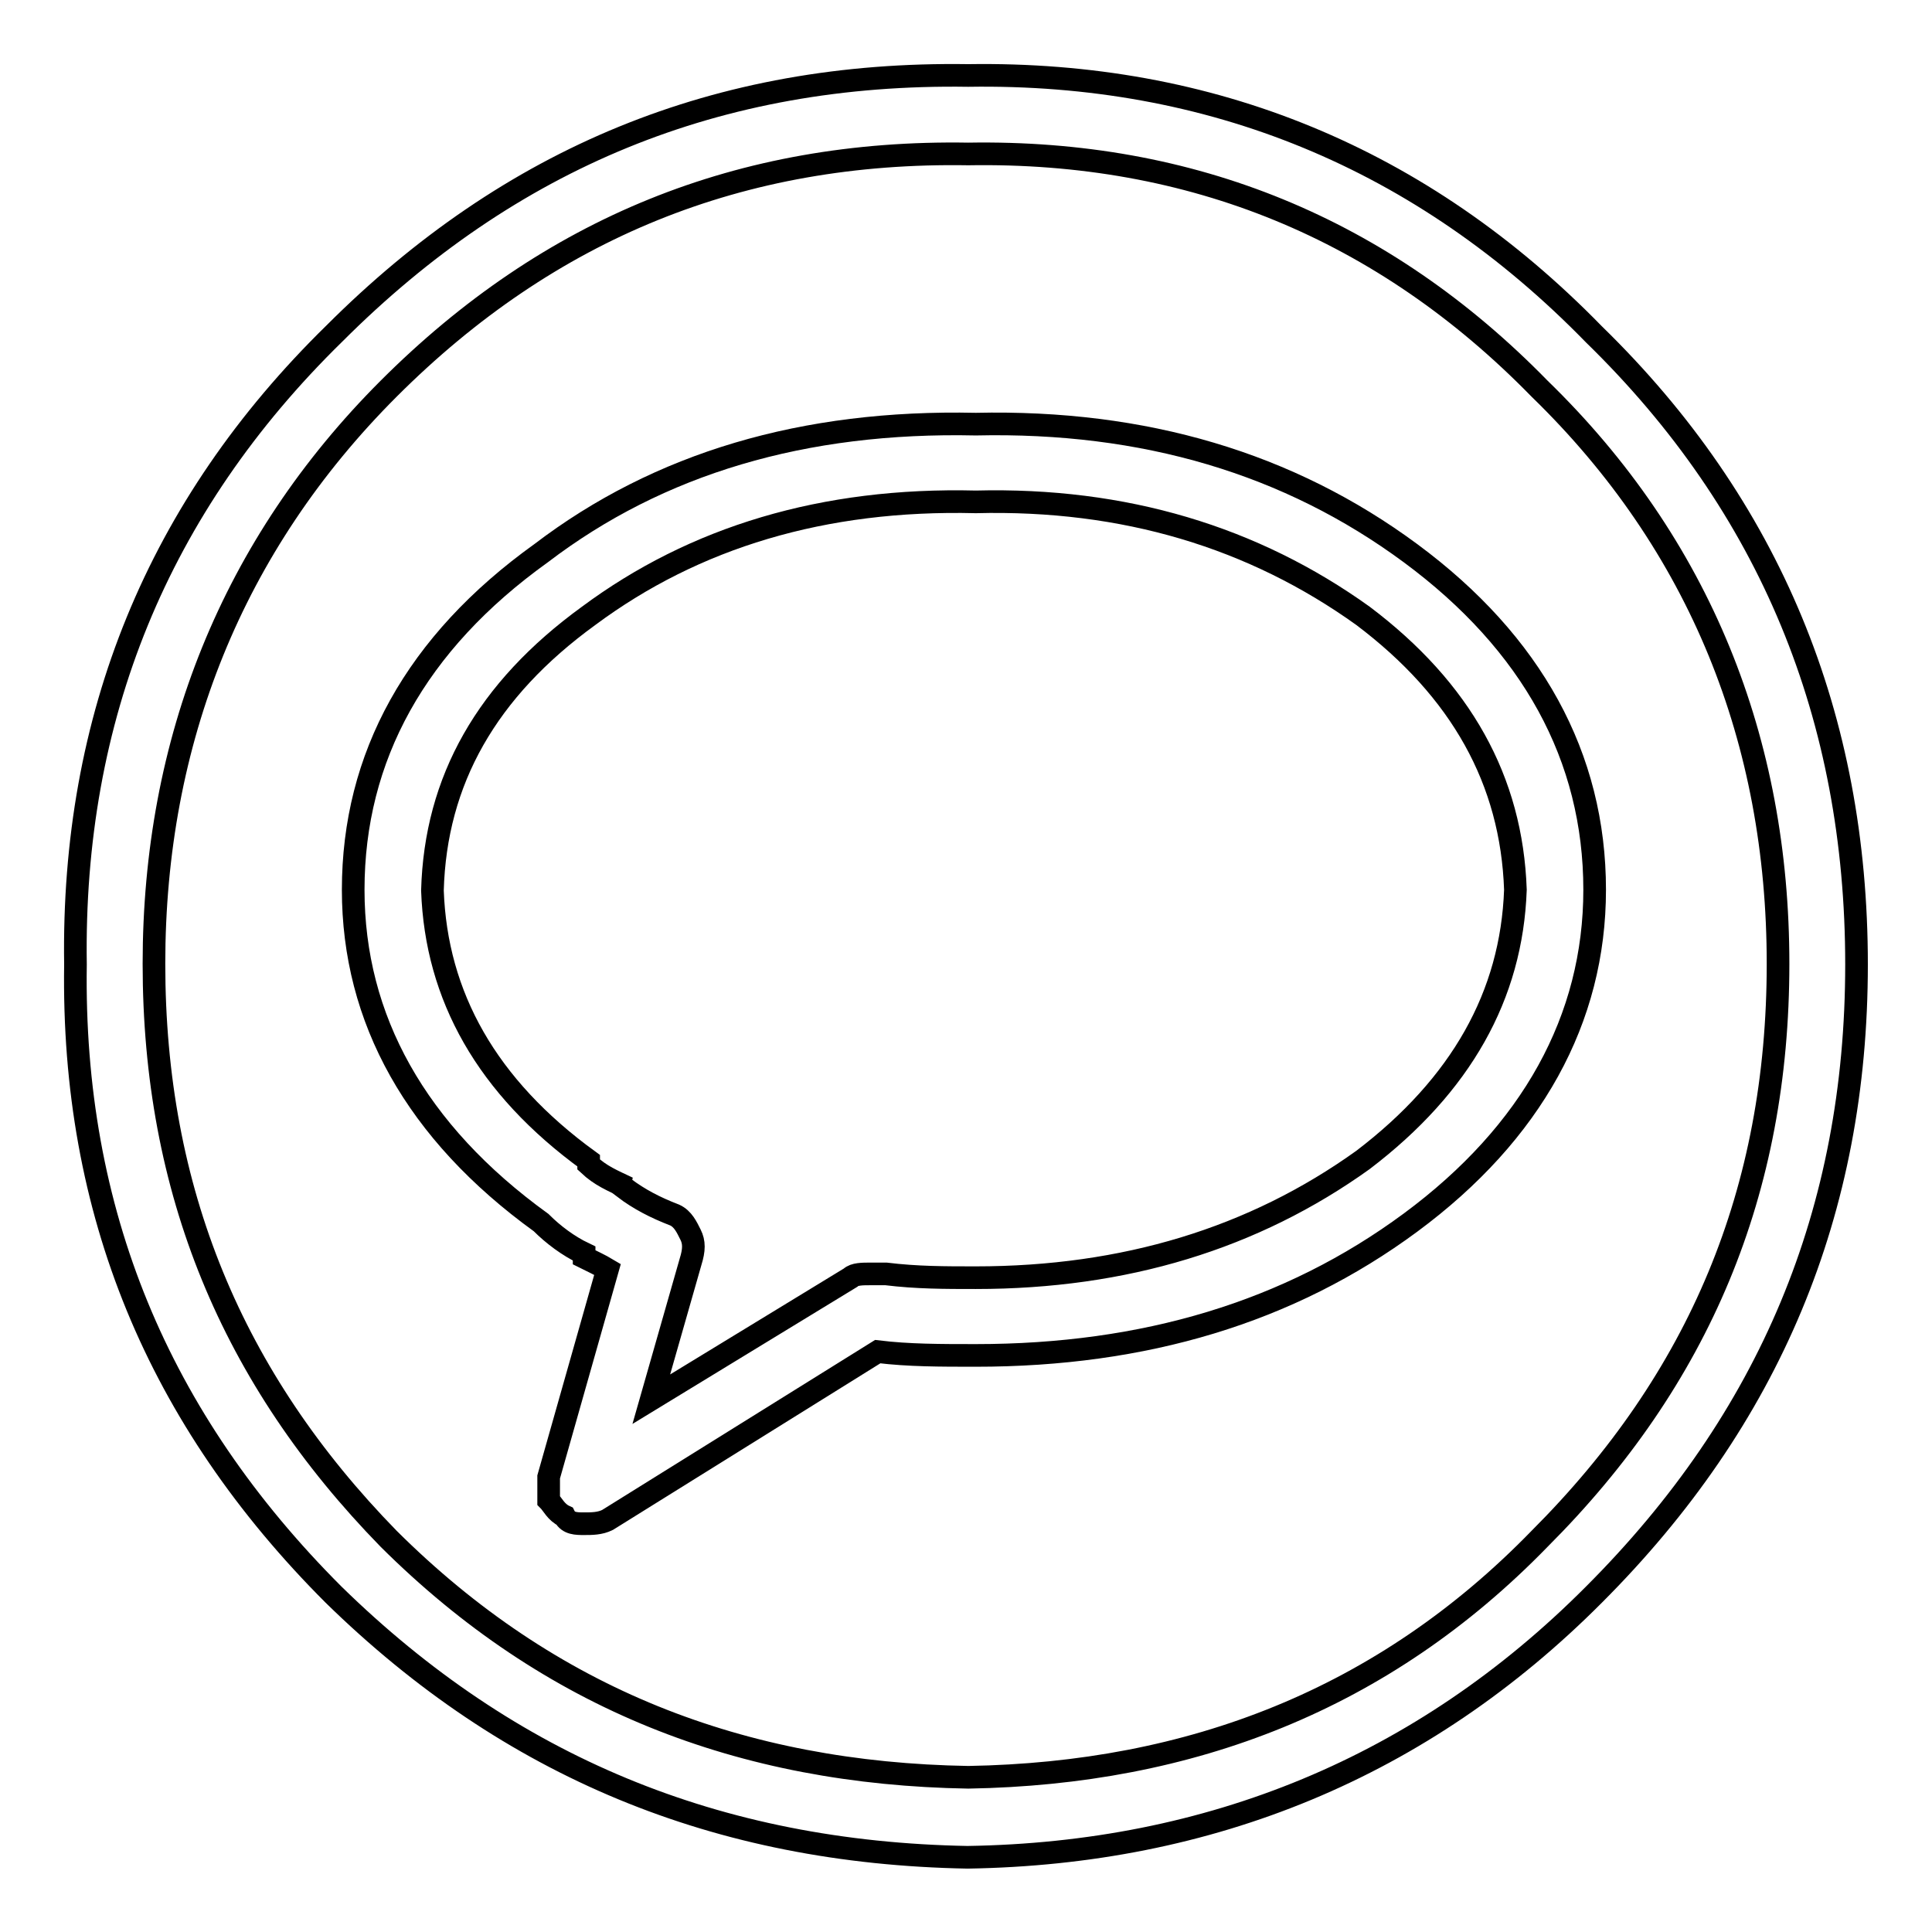
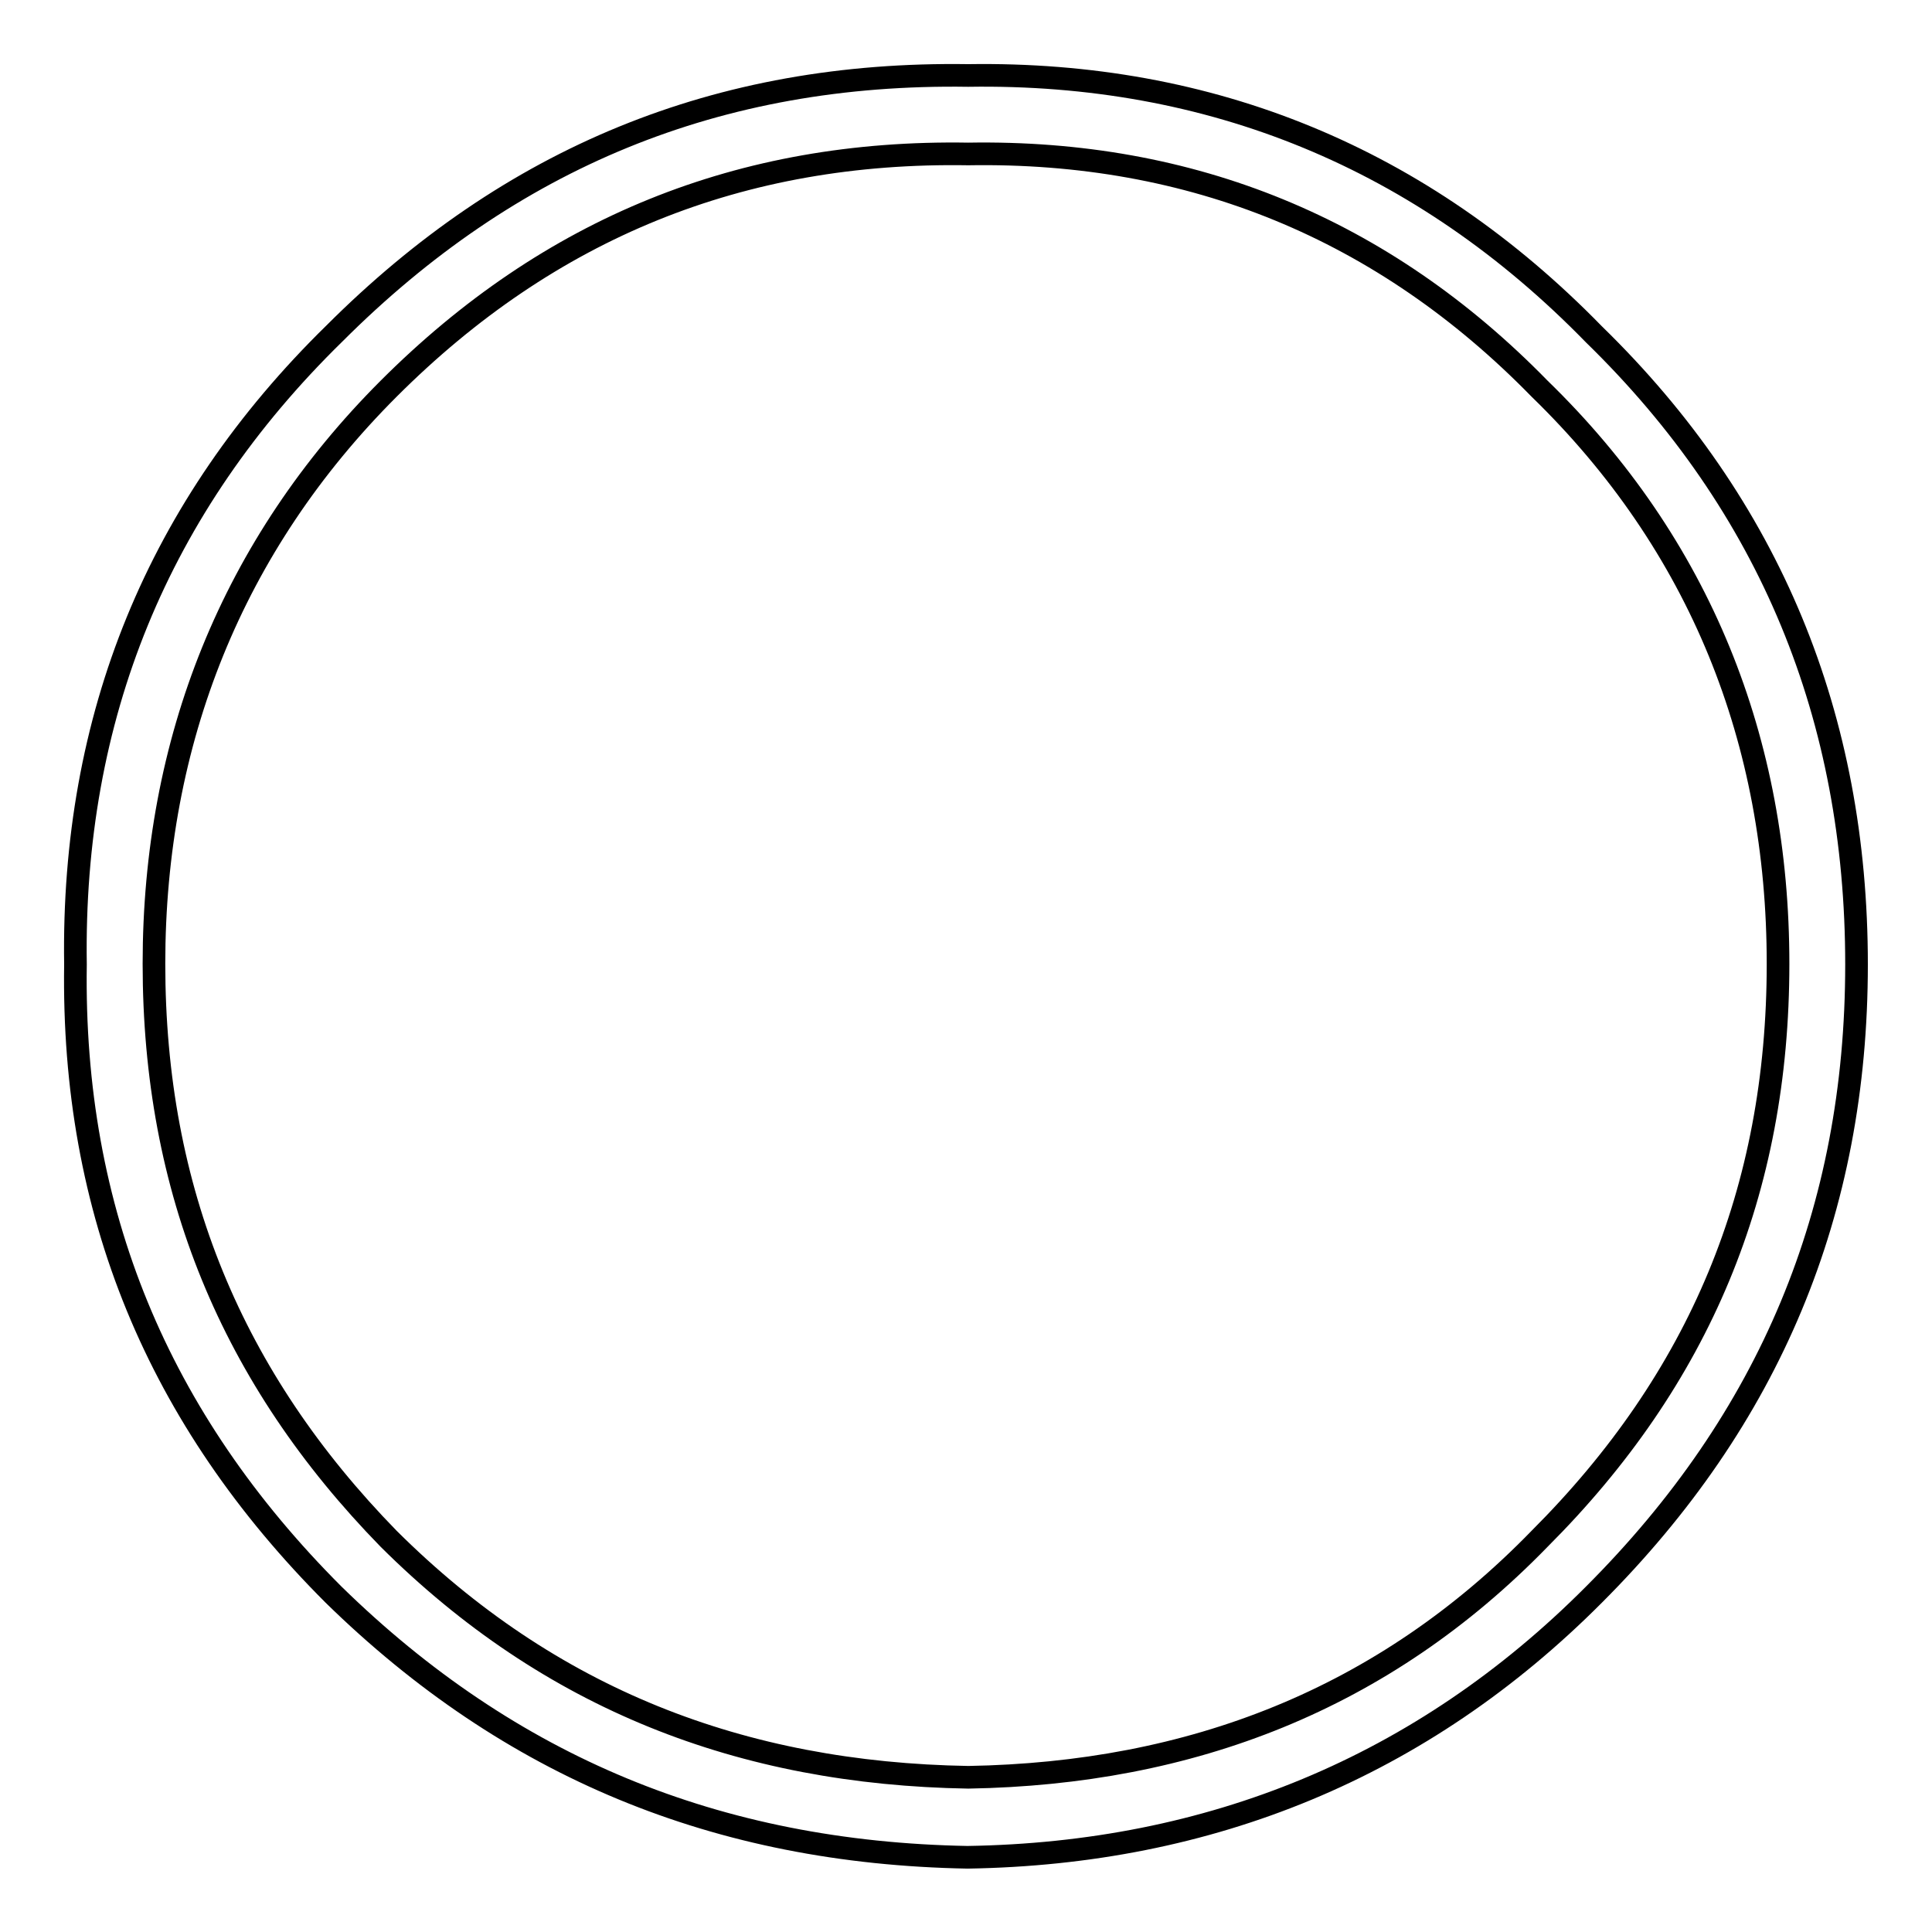
<svg xmlns="http://www.w3.org/2000/svg" version="1.1" x="0px" y="0px" viewBox="0 0 256 256" enable-background="new 0 0 256 256" xml:space="preserve">
  <g>
    <g>
      <path stroke-width="3" fill-opacity="0" stroke="#000000" d="M128.3,10c-33.2-0.5-60.7,10.9-84,34.2C20.9,67.1,9.5,95.1,10,127.8c-0.5,32.7,10.9,60.2,34.2,83.5c23.3,22.8,50.8,34.2,84,34.8c32.1-0.5,60.2-11.9,83-34.8c23.3-23.3,34.8-50.8,34.8-83.5c0-32.7-11.4-60.7-34.8-83.5C188.4,20.9,160.4,9.5,128.3,10z M51.5,51.5c21.3-21.3,46.7-31.6,76.8-31.1c29.6-0.5,55,9.9,75.7,31.1c21.3,20.7,31.6,46.7,31.6,76.2c0,30.1-10.4,55-31.6,76.2c-20.7,21.3-46.2,31.1-75.7,31.6c-30.1-0.5-55.5-10.4-76.8-31.6c-20.8-21.3-31.1-46.2-31.1-76.2C20.4,98.2,30.8,72.2,51.5,51.5z" />
-       <path stroke-width="3" fill-opacity="0" stroke="#000000" d="M71.7,73.3L71.7,73.3c-16.6,11.9-24.9,27-24.9,44.6c0,17.1,8.3,32.1,24.9,44.1c1.6,1.6,3.6,3.1,5.7,4.1v0.5c1,0.5,2.1,1,3.1,1.6l-7.8,27.5c0,1,0,2.1,0,3.1c0.5,0.5,1,1.6,2.1,2.1c0.5,1,1.6,1,2.6,1c1,0,2.1,0,3.1-0.5l35.8-22.3c4.1,0.5,8.3,0.5,13,0.5c22.3,0,41.5-5.7,57.6-17.6c16.1-11.9,24.4-27,24.4-44.1c0-17.6-8.3-32.7-24.4-44.6c-16.1-11.9-35.3-17.6-57.6-17.1C106.5,55.7,87.3,61.4,71.7,73.3z M78,81.6c14-10.4,31.1-15.6,51.3-15.1c19.7-0.5,36.8,4.7,51.3,15.1c13,9.8,19.7,21.8,20.2,36.3c-0.5,14-7.2,25.9-20.2,35.8c-14.5,10.4-31.6,15.6-51.3,15.6c-4.1,0-7.8,0-11.9-0.5c-0.5,0-1.6,0-2.1,0c-1,0-2.1,0-2.6,0.5l-26.4,16.1l5.2-18.2c0.5-1.6,0.5-2.6,0-3.6c-0.5-1-1-2.1-2.1-2.6c-2.6-1-4.7-2.1-6.7-3.6h0.5c-2.1-1-3.6-1.6-5.2-3.1v-0.5c-13.5-9.8-20.2-21.8-20.7-35.8C57.7,103.4,64.5,91.4,78,81.6z" />
    </g>
  </g>
</svg>